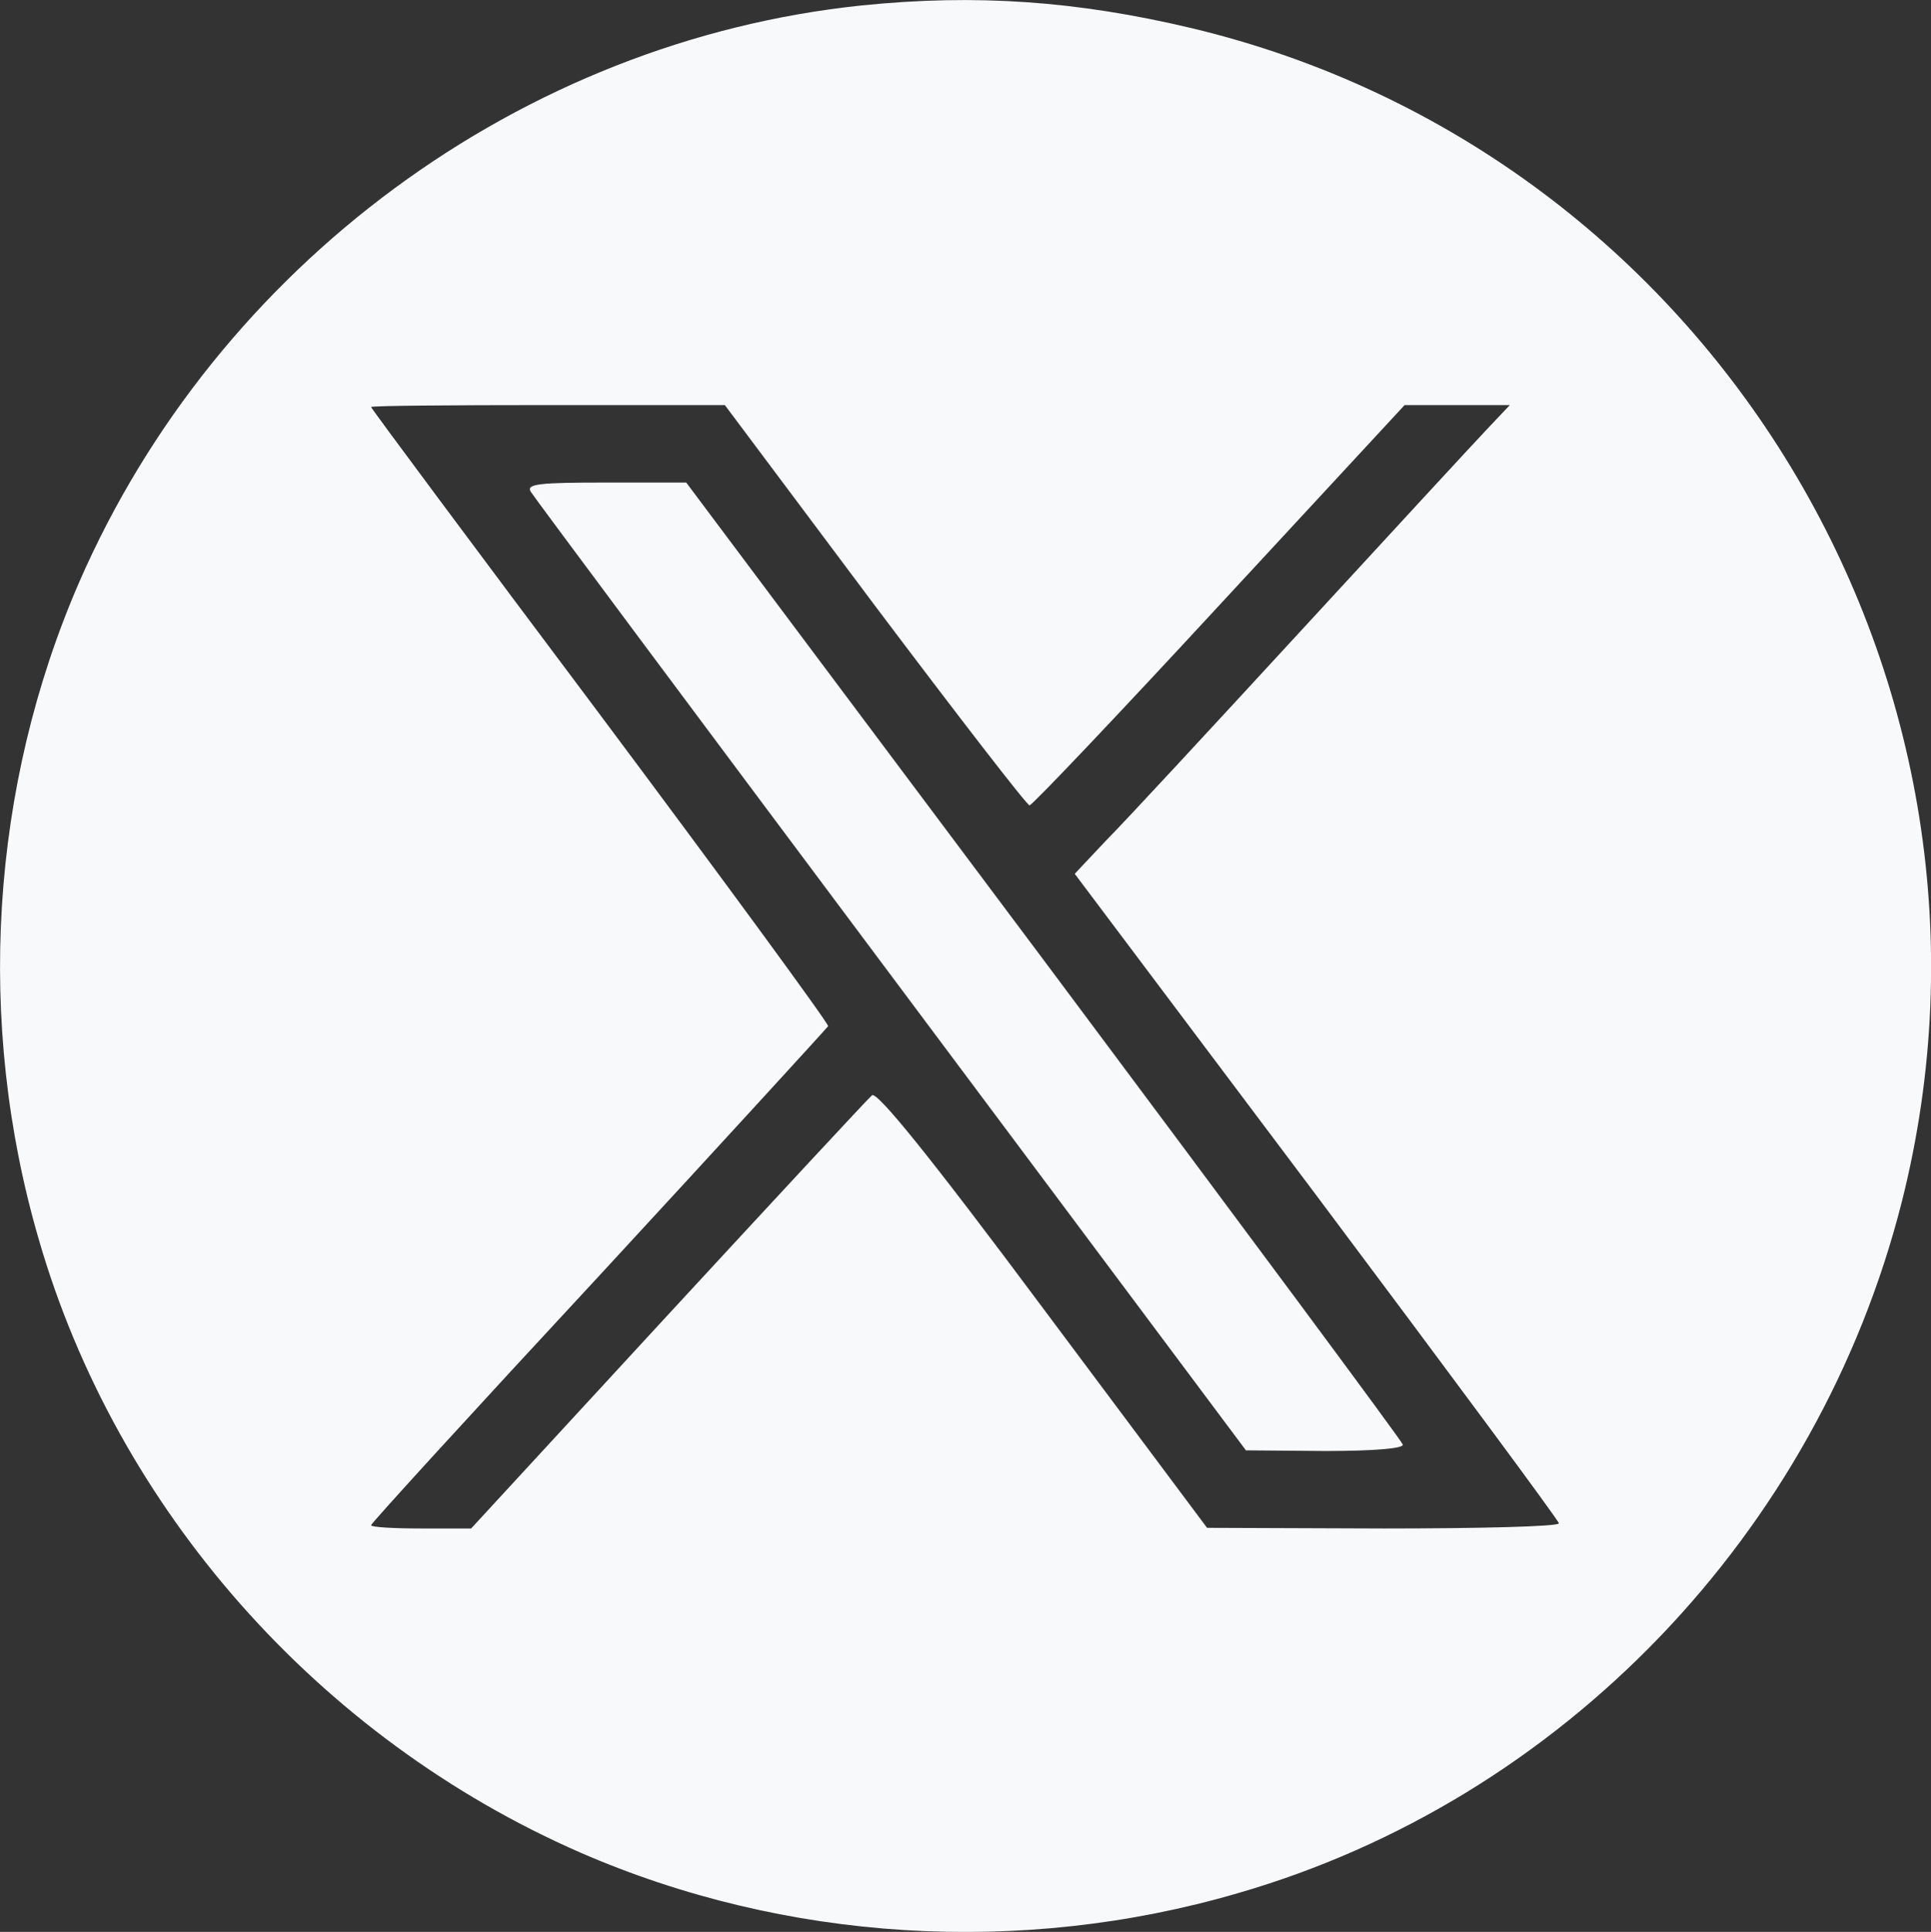
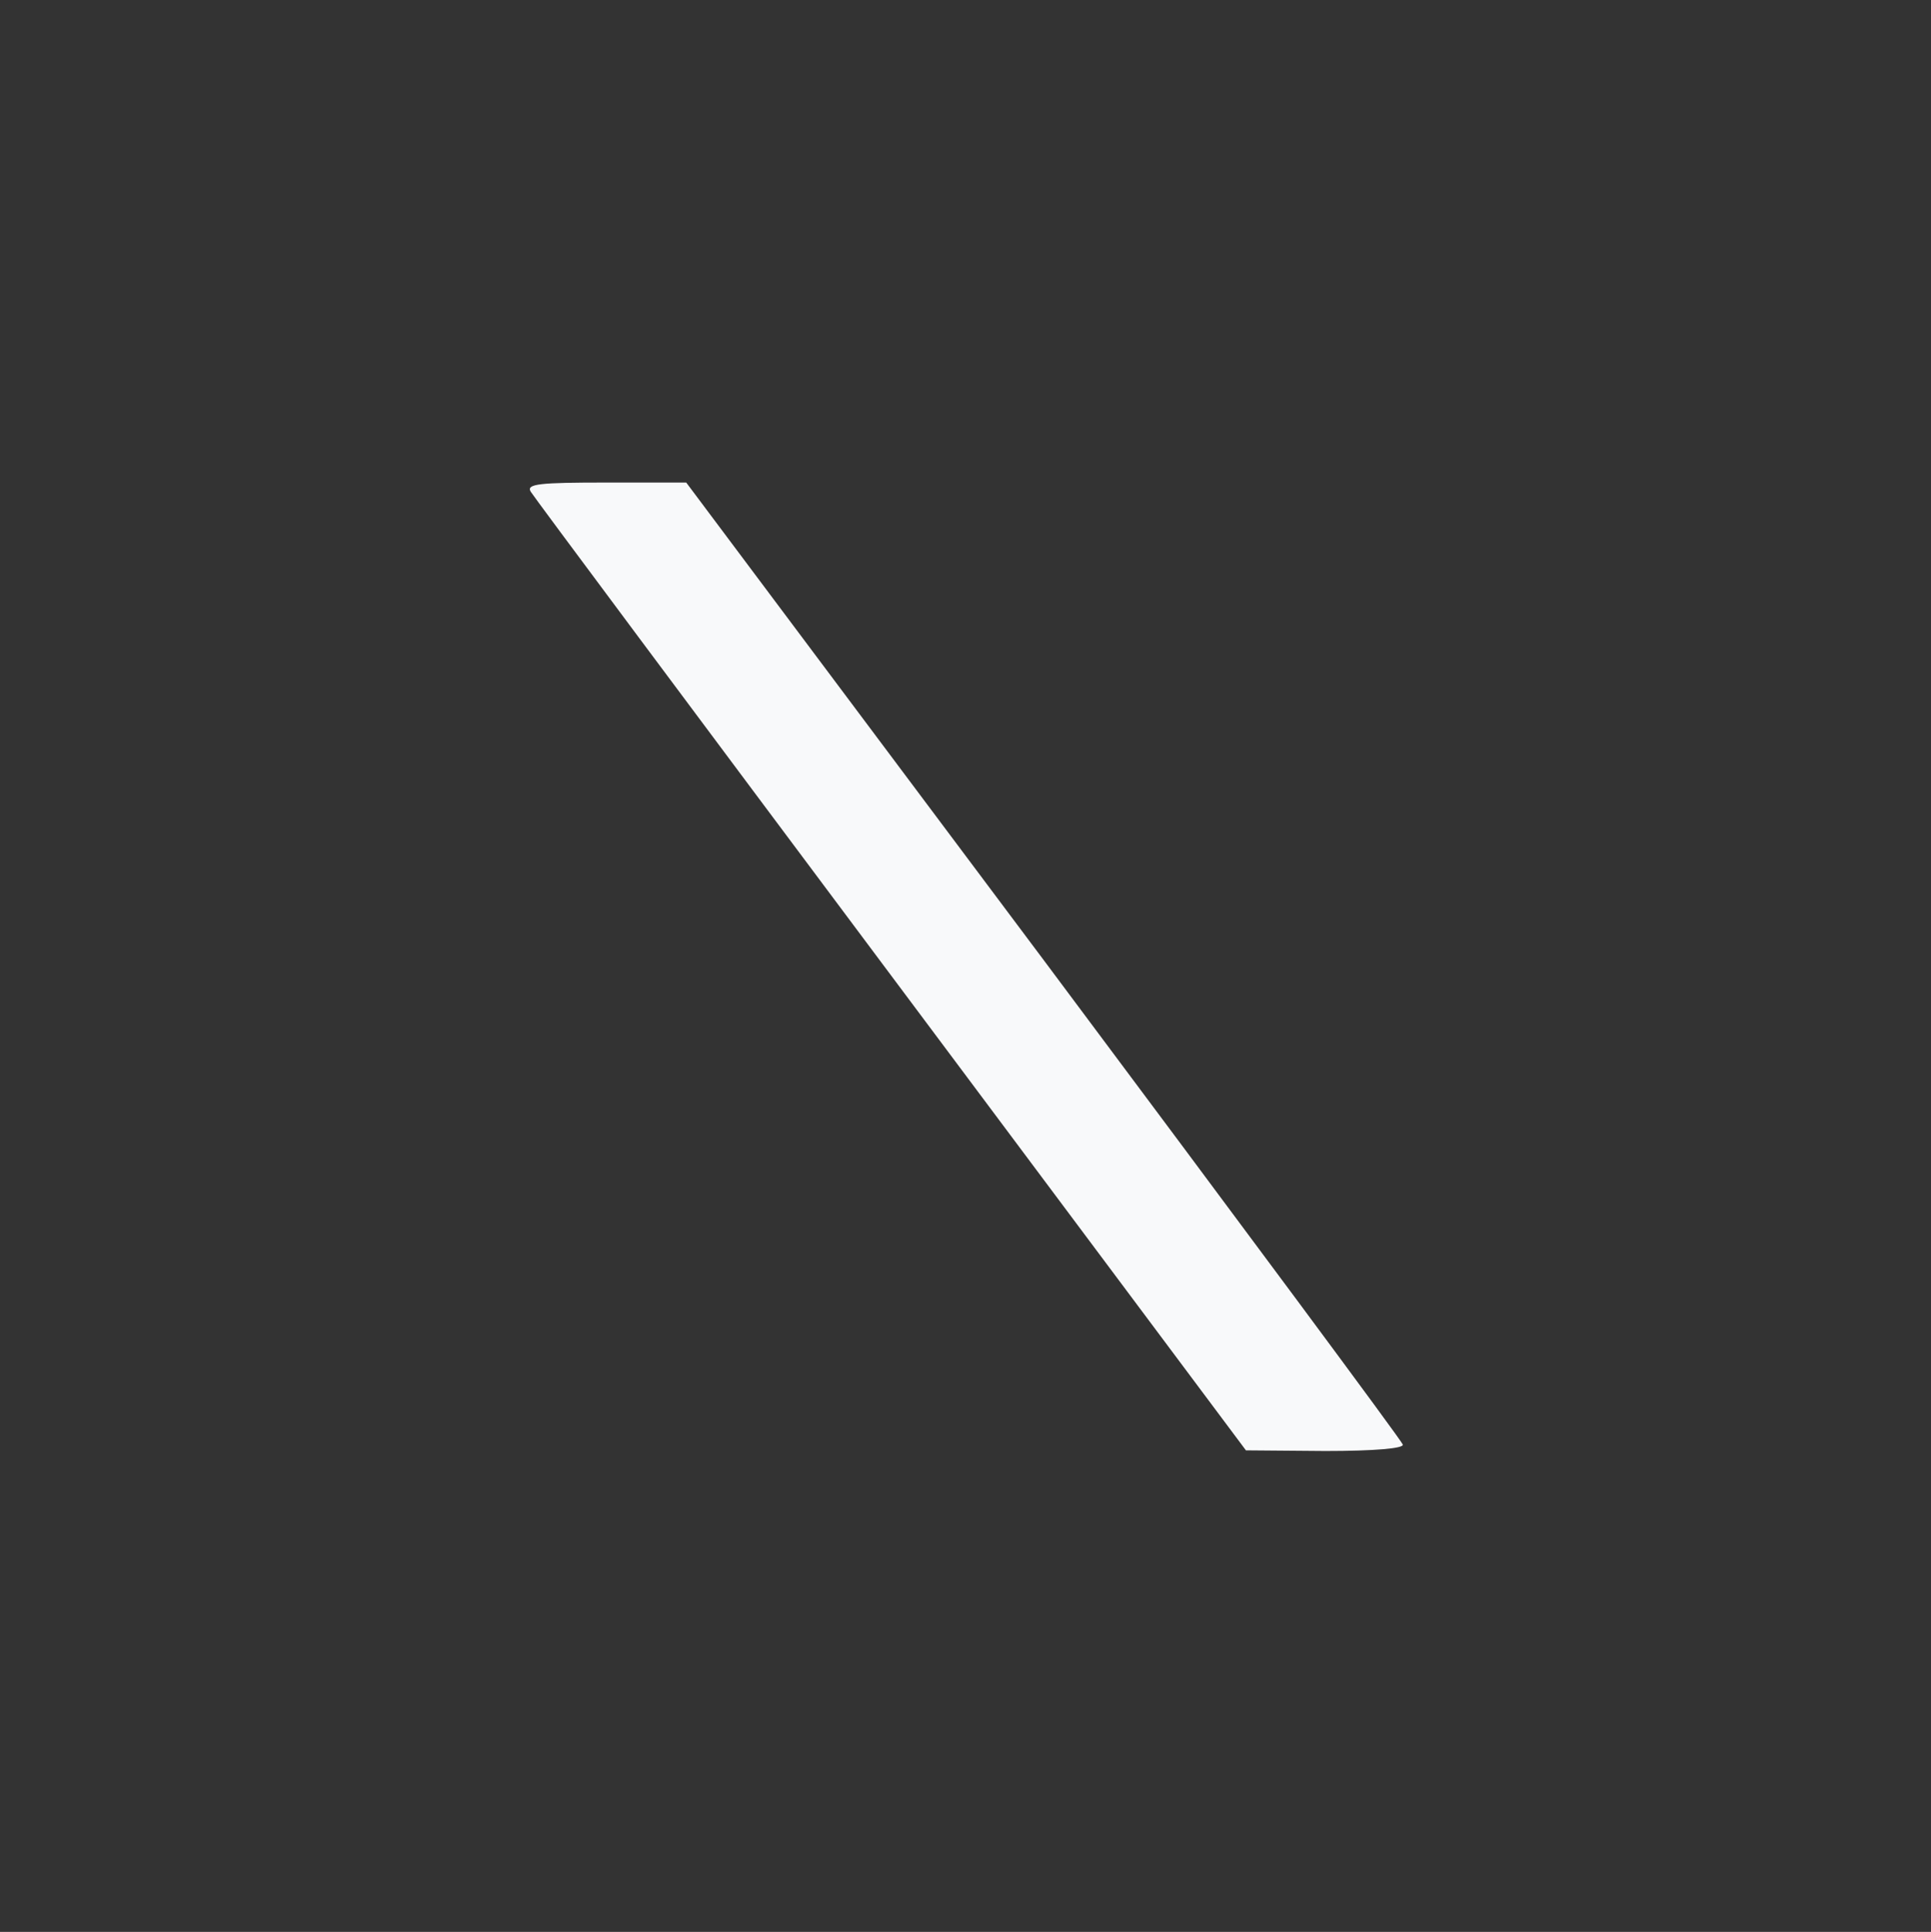
<svg xmlns="http://www.w3.org/2000/svg" id="_レイヤー_1" data-name="レイヤー 1" viewBox="0 0 149.56 149.61">
  <rect x="0" y="0" width="149.56" height="149.61" fill="#333333" stroke="none" />
  <defs>
    <style>
      .cls-1 {
        fill: #f8f9fa;
      }
    </style>
  </defs>
-   <path class="cls-1" d="M92.25,2.17C83.39.07,75.6-.48,66.75.42,40.39,3.17,16.85,20.52,6.14,45.07-.75,60.92-1.9,79.17,3,95.97c6.05,20.95,21.7,38.65,41.95,47.5,15.85,6.9,34.1,8.05,50.9,3.15,25.15-7.25,44.95-27.9,51.45-53.55,10.15-40.2-14.75-81.3-55.05-90.9ZM107.14,118.37l-13.65-.05-12.7-17c-8.75-11.75-12.85-16.8-13.25-16.5-.3.25-7.4,7.9-15.8,17l-15.25,16.55h-3.85c-2.15,0-3.9-.1-3.9-.25s7.95-8.85,17.65-19.3c9.65-10.45,17.65-19.2,17.75-19.35.05-.2-7.9-11.05-17.65-24.1-9.75-13-17.75-23.75-17.75-23.85s6.15-.15,13.7-.15h13.7l11.6,15.5c6.4,8.5,11.8,15.5,12,15.5s6.85-7,14.7-15.5l14.35-15.5h8.15l-1.75,1.85c-1,1.05-7.5,8.1-14.45,15.65-6.95,7.55-13.75,14.9-15.1,16.25l-2.4,2.55,18.75,24.95c10.3,13.75,18.75,25.15,18.75,25.35,0,.25-6.15.4-13.6.4Z" />
  <path class="cls-1" d="M41.1,38.07c.2.35,12.8,17.25,27.9,37.45l27.5,36.8,6.15.05c3.8,0,6.1-.2,6-.5-.05-.25-12.6-17.15-27.8-37.5l-27.7-37h-6.2c-5.15,0-6.2.1-5.85.7h0Z" />
</svg>